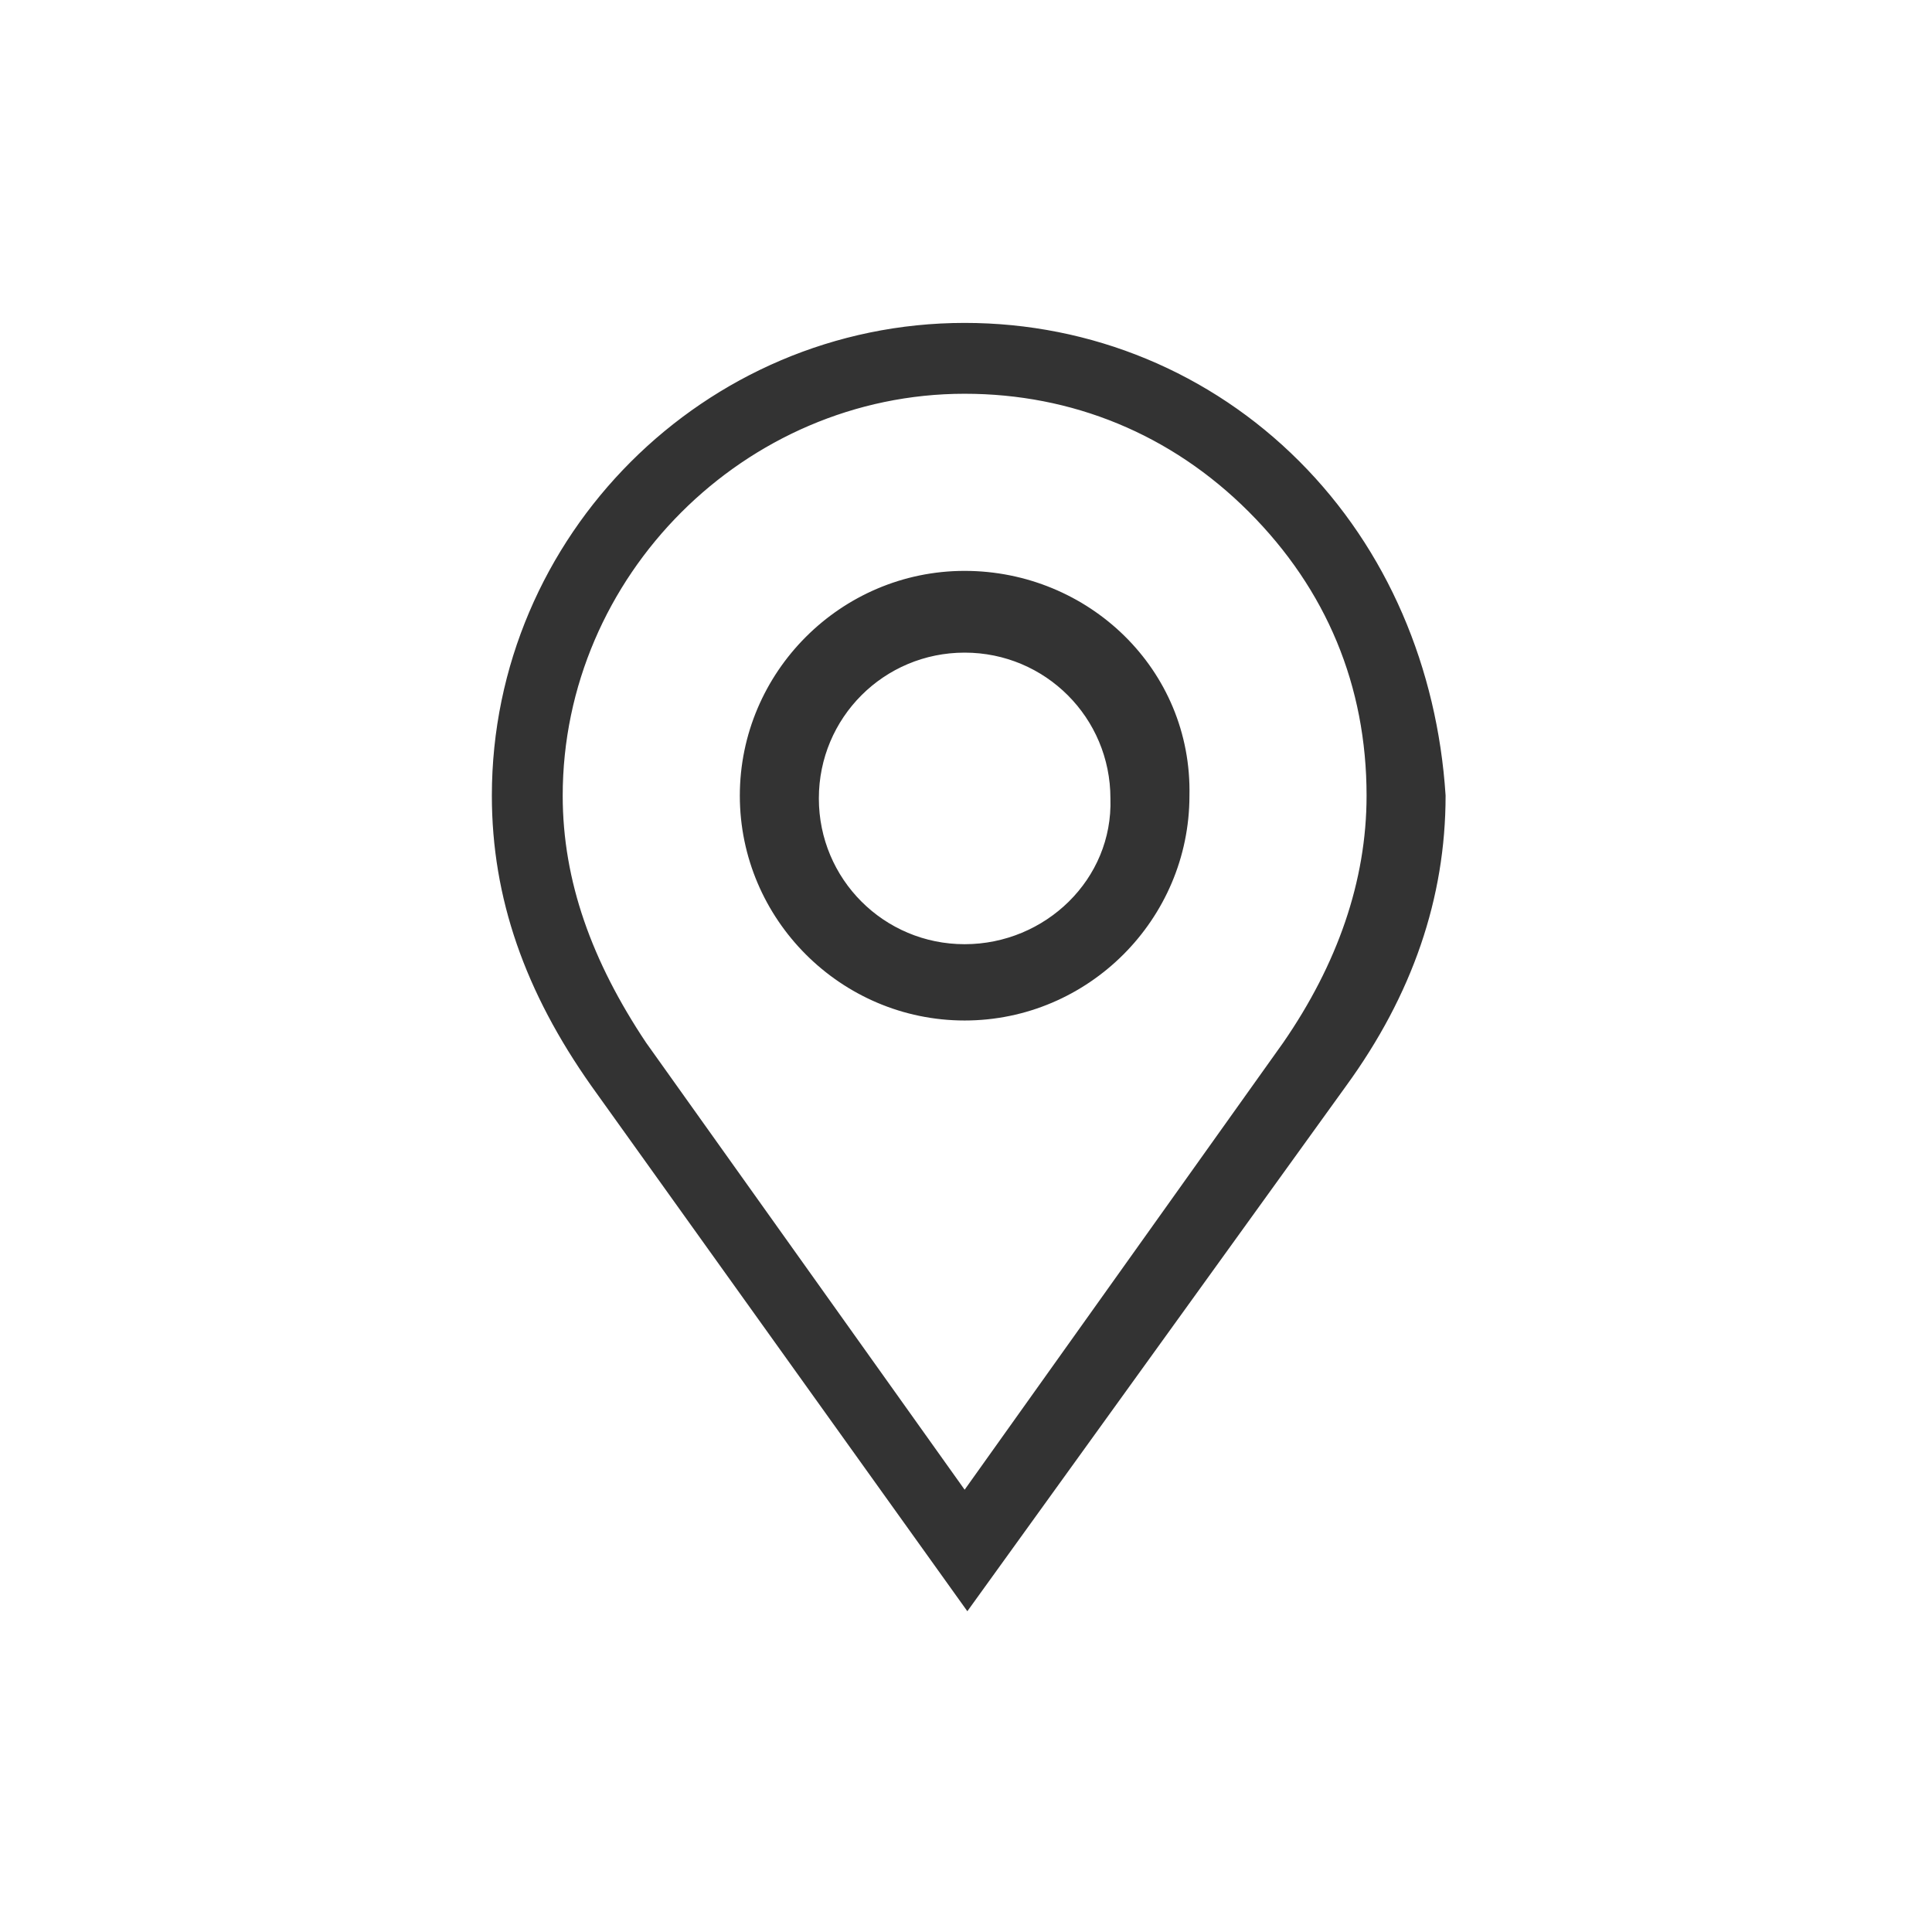
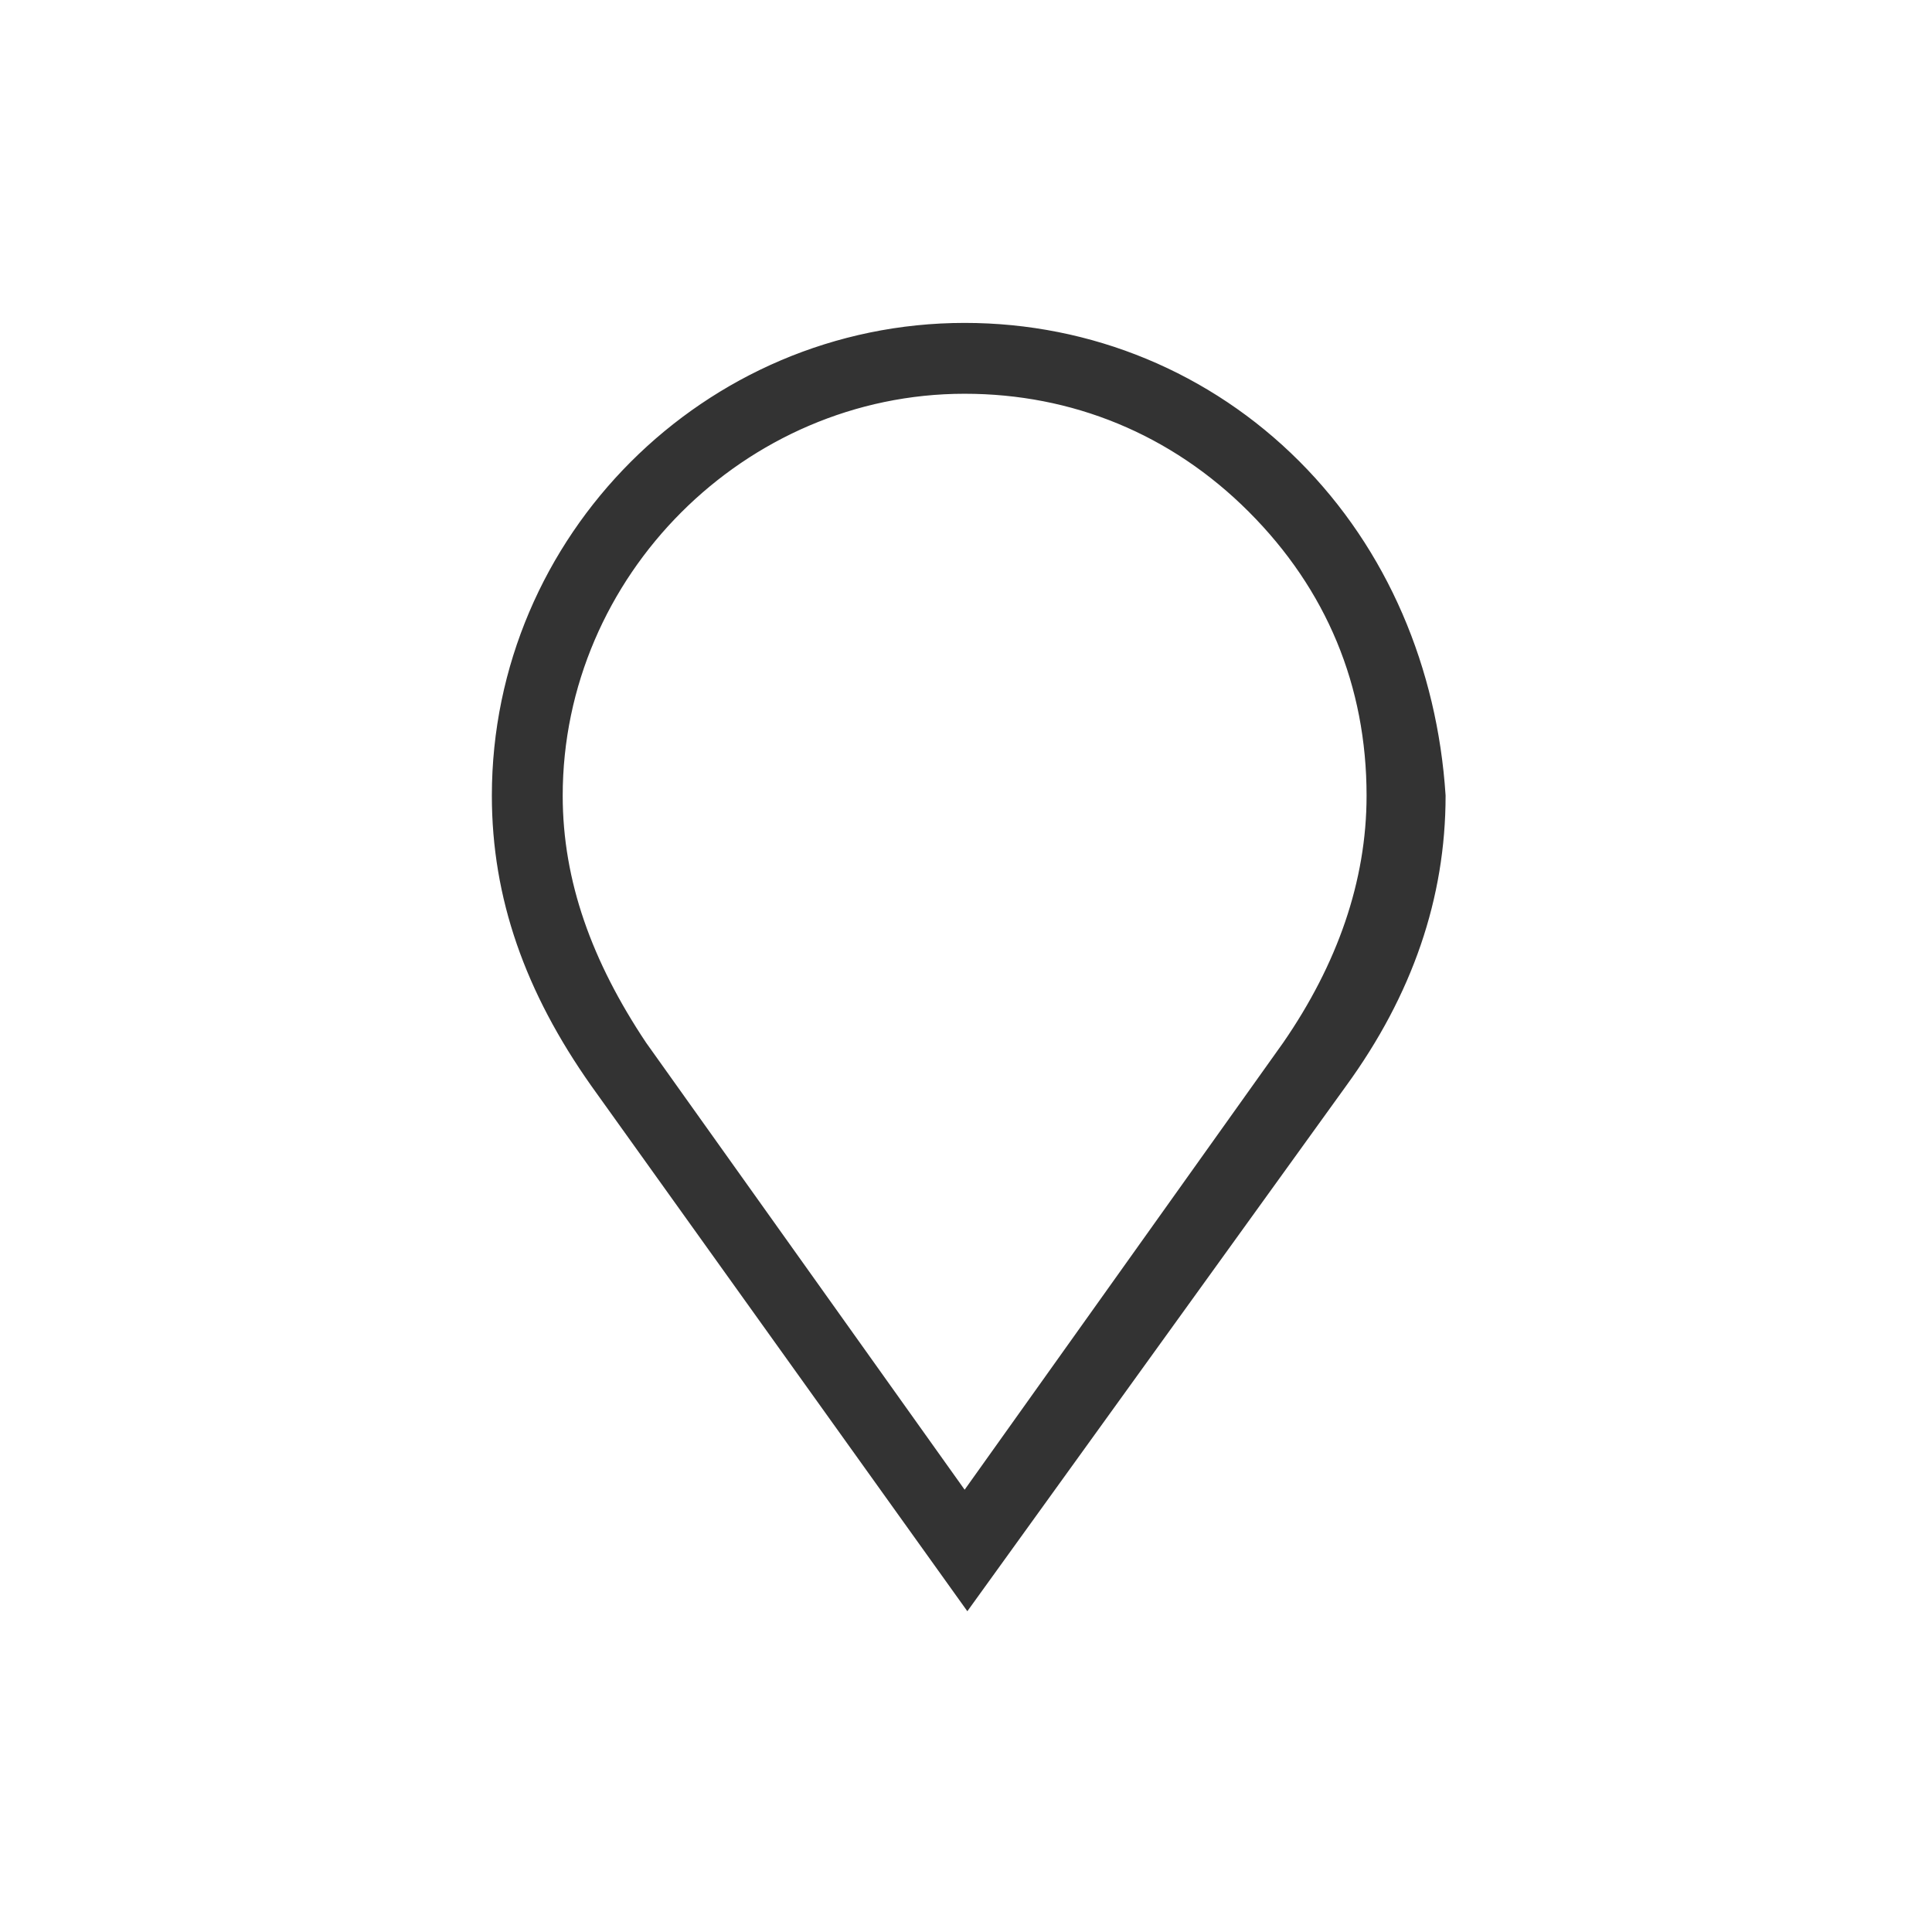
<svg xmlns="http://www.w3.org/2000/svg" version="1.1" id="Layer_1" x="0px" y="0px" viewBox="0 0 70.9 70.9" style="enable-background:new 0 0 70.9 70.9;" xml:space="preserve">
  <style type="text/css">
	.st0{fill:#333333;stroke:#333333;stroke-width:0.5;stroke-miterlimit:10;}
</style>
  <g>
    <path class="st0" d="M47.5,17.1c-3.2-3.2-7.5-5-12.1-5c-9.4,0-17.1,7.7-17.1,17.1c0,3.7,1.2,7.1,3.6,10.5l13.6,19l13.7-19   c2.4-3.3,3.6-6.8,3.6-10.5C52.5,24.6,50.7,20.3,47.5,17.1z M47.3,38.4L35.4,55.1L23.5,38.4c-2-3-3.1-6-3.1-9.2c0-8.2,6.8-15,15-15   c4,0,7.7,1.5,10.6,4.4c2.9,2.9,4.4,6.5,4.4,10.6C50.4,32.4,49.3,35.5,47.3,38.4z" />
-     <path class="st0" d="M35.4,21.2c-4.4,0-8,3.6-8,8s3.6,8,8,8s8-3.6,8-8C43.5,24.7,39.8,21.2,35.4,21.2z M35.4,34.9   c-3.1,0-5.6-2.5-5.6-5.6s2.5-5.6,5.6-5.6s5.6,2.5,5.6,5.6C41.1,32.4,38.5,34.9,35.4,34.9z" />
  </g>
</svg>